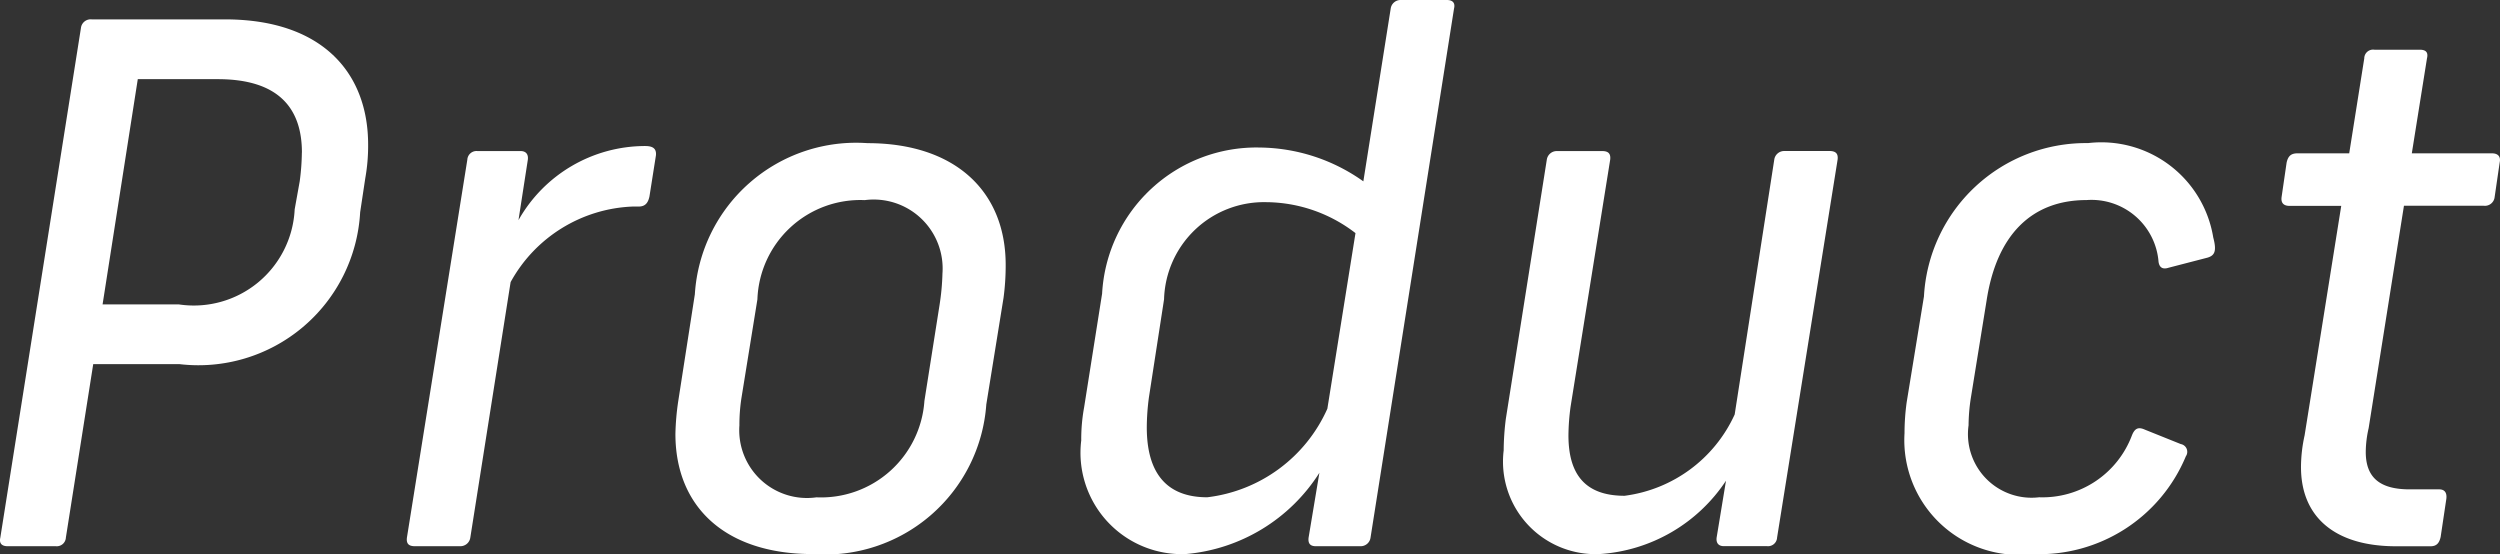
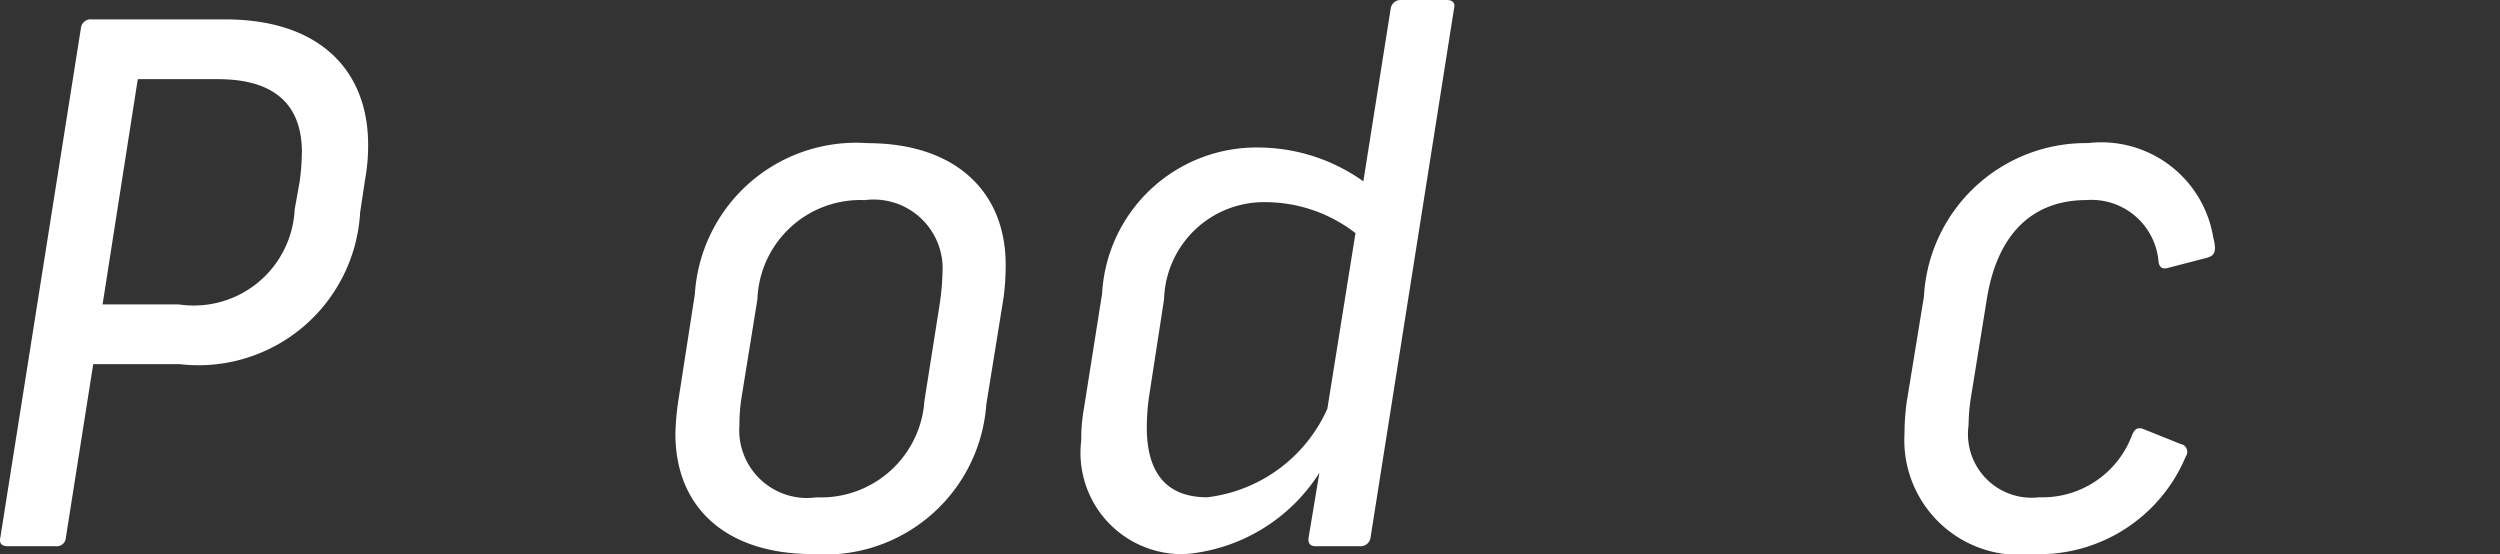
<svg xmlns="http://www.w3.org/2000/svg" viewBox="0 0 45.161 10.01">
  <rect x="0" y="0" width="45.161" height="10.01" fill="#333333" stroke="none" />
  <g style="isolation:isolate">
    <g style="isolation:isolate">
      <path d="M7.268,4.004a3.316,3.316,0,0,1-.052.61l-.092.611A2.926,2.926,0,0,1,3.861,7.969H2.302l-.494,3.133a.165.165,0,0,1-.183.156H.754c-.103,0-.155-.052-.13-.156L2.08,1.897a.177.177,0,0,1,.195-.156H4.681C6.436,1.741,7.268,2.703,7.268,4.004Zm-1.196.143c0-.819-.441-1.326-1.52-1.326H3.107L2.471,6.89H3.849A1.824,1.824,0,0,0,5.941,5.174l.091-.507A4.203,4.203,0,0,0,6.071,4.146Z" transform="translate(-0.618 -1.391)" fill="#fff" />
-       <path d="M12.467,4.198,12.35,4.94c-.025.117-.077.182-.194.182h-.104a2.634,2.634,0,0,0-2.21,1.365l-.728,4.615a.181.181,0,0,1-.183.156H8.112c-.117,0-.156-.052-.143-.156L9.06,4.276A.166.166,0,0,1,9.243,4.12h.78c.091,0,.143.053.13.156L9.984,5.368a2.63,2.63,0,0,1,2.288-1.339C12.402,4.029,12.48,4.068,12.467,4.198Z" transform="translate(-0.618 -1.391)" fill="#fff" />
      <path d="M18.785,6.175a4.407,4.407,0,0,1-.039.598l-.311,1.924A2.92,2.92,0,0,1,15.301,11.4c-1.573,0-2.482-.845-2.482-2.171a4.599,4.599,0,0,1,.052-.598l.299-1.924a2.919,2.919,0,0,1,3.12-2.73C17.875,3.978,18.785,4.849,18.785,6.175ZM14.3,6.799l-.286,1.768a3.163,3.163,0,0,0-.039.508,1.224,1.224,0,0,0,1.392,1.3,1.872,1.872,0,0,0,1.95-1.742l.273-1.73a4.386,4.386,0,0,0,.053-.571,1.246,1.246,0,0,0-1.404-1.326A1.861,1.861,0,0,0,14.3,6.799Z" transform="translate(-0.618 -1.391)" fill="#fff" />
      <path d="M26.884,1.547,25.376,11.102a.179.179,0,0,1-.182.156h-.807c-.103,0-.143-.052-.13-.156l.195-1.17A3.185,3.185,0,0,1,22.035,11.4,1.831,1.831,0,0,1,20.15,9.347a3.183,3.183,0,0,1,.052-.598l.325-2.055A2.792,2.792,0,0,1,23.374,4.056a3.279,3.279,0,0,1,1.872.611l.494-3.12a.18.18,0,0,1,.182-.156h.832C26.858,1.391,26.91,1.442,26.884,1.547ZM24.596,8.774l.508-3.172a2.667,2.667,0,0,0-1.612-.559,1.806,1.806,0,0,0-1.846,1.755l-.273,1.768a4.233,4.233,0,0,0-.039.546c0,.832.364,1.262,1.092,1.262A2.729,2.729,0,0,0,24.596,8.774Z" transform="translate(-0.618 -1.391)" fill="#fff" />
-       <path d="M33.813,4.276l-1.093,6.825a.164.164,0,0,1-.182.156h-.78c-.091,0-.143-.052-.13-.156l.169-1.026A2.965,2.965,0,0,1,29.51,11.4a1.672,1.672,0,0,1-1.729-1.872A4.774,4.774,0,0,1,27.82,8.957l.74-4.681a.182.182,0,0,1,.183-.156h.818c.117,0,.156.053.144.156L28.99,8.735a4.041,4.041,0,0,0-.039.52c0,.702.299,1.092,1.014,1.092a2.544,2.544,0,0,0,1.989-1.469l.715-4.603a.181.181,0,0,1,.182-.156H33.67C33.787,4.12,33.826,4.173,33.813,4.276Z" transform="translate(-0.618 -1.391)" fill="#fff" />
      <path d="M40.599,5.681c.066.247.026.325-.103.364l-.702.182c-.117.039-.169-.013-.183-.104a1.215,1.215,0,0,0-1.3-1.118c-.988,0-1.625.624-1.807,1.819l-.286,1.769a3.339,3.339,0,0,0-.039.481,1.149,1.149,0,0,0,1.274,1.3A1.727,1.727,0,0,0,39.13,9.256c.052-.13.117-.156.233-.104l.65.261a.142.142,0,0,1,.091.221A2.871,2.871,0,0,1,37.336,11.4a2.073,2.073,0,0,1-2.314-2.184,4.126,4.126,0,0,1,.039-.559l.312-1.911a2.93,2.93,0,0,1,2.964-2.77A2.049,2.049,0,0,1,40.599,5.681Z" transform="translate(-0.618 -1.391)" fill="#fff" />
-       <path d="M45.773,4.328l-.091.624a.177.177,0,0,1-.195.156H44.044L43.406,9.126a1.982,1.982,0,0,0-.052.429c0,.468.26.676.793.676h.533c.103,0,.142.065.13.169l-.103.69c-.026.117-.078.169-.183.169H43.9c-1.092,0-1.716-.519-1.716-1.43a2.676,2.676,0,0,1,.065-.572l.662-4.147h-.935c-.104,0-.156-.052-.143-.156l.091-.624c.025-.116.078-.169.194-.169h.937l.272-1.716a.159.159,0,0,1,.183-.156H44.33c.116,0,.155.053.13.156l-.274,1.716H45.63C45.733,4.159,45.799,4.212,45.773,4.328Z" transform="translate(-0.618 -1.391)" fill="#fff" />
    </g>
  </g>
</svg>